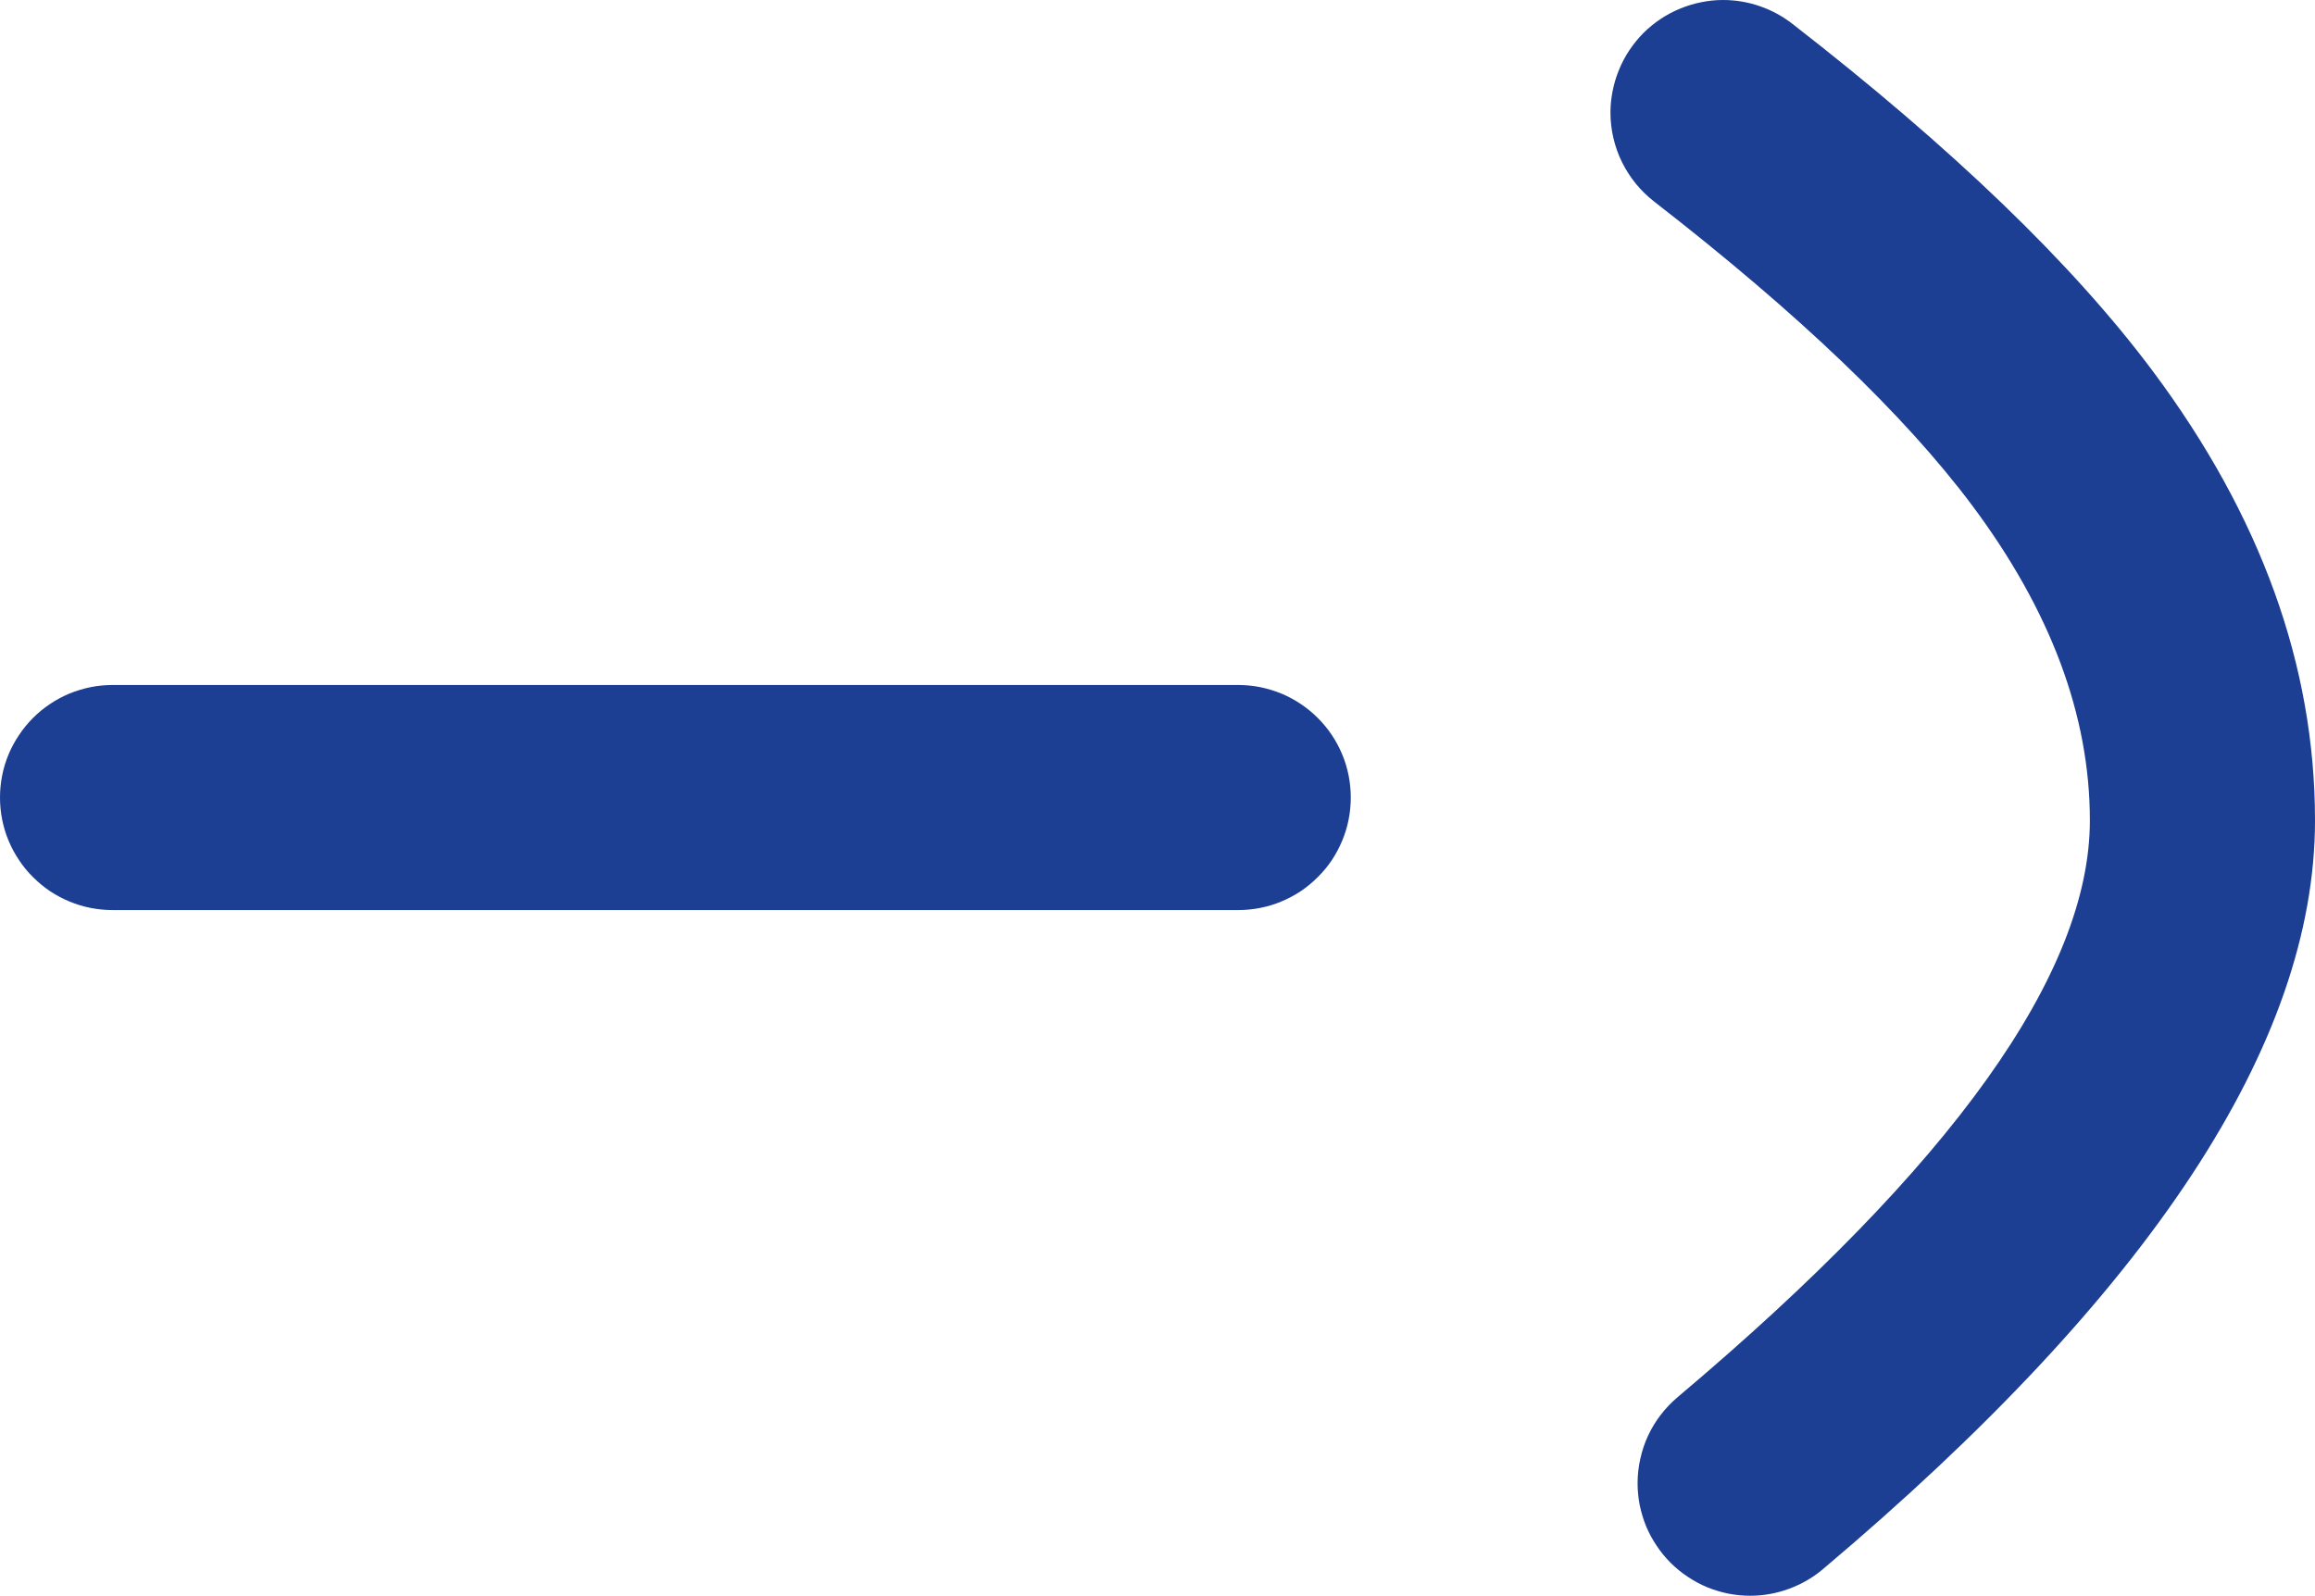
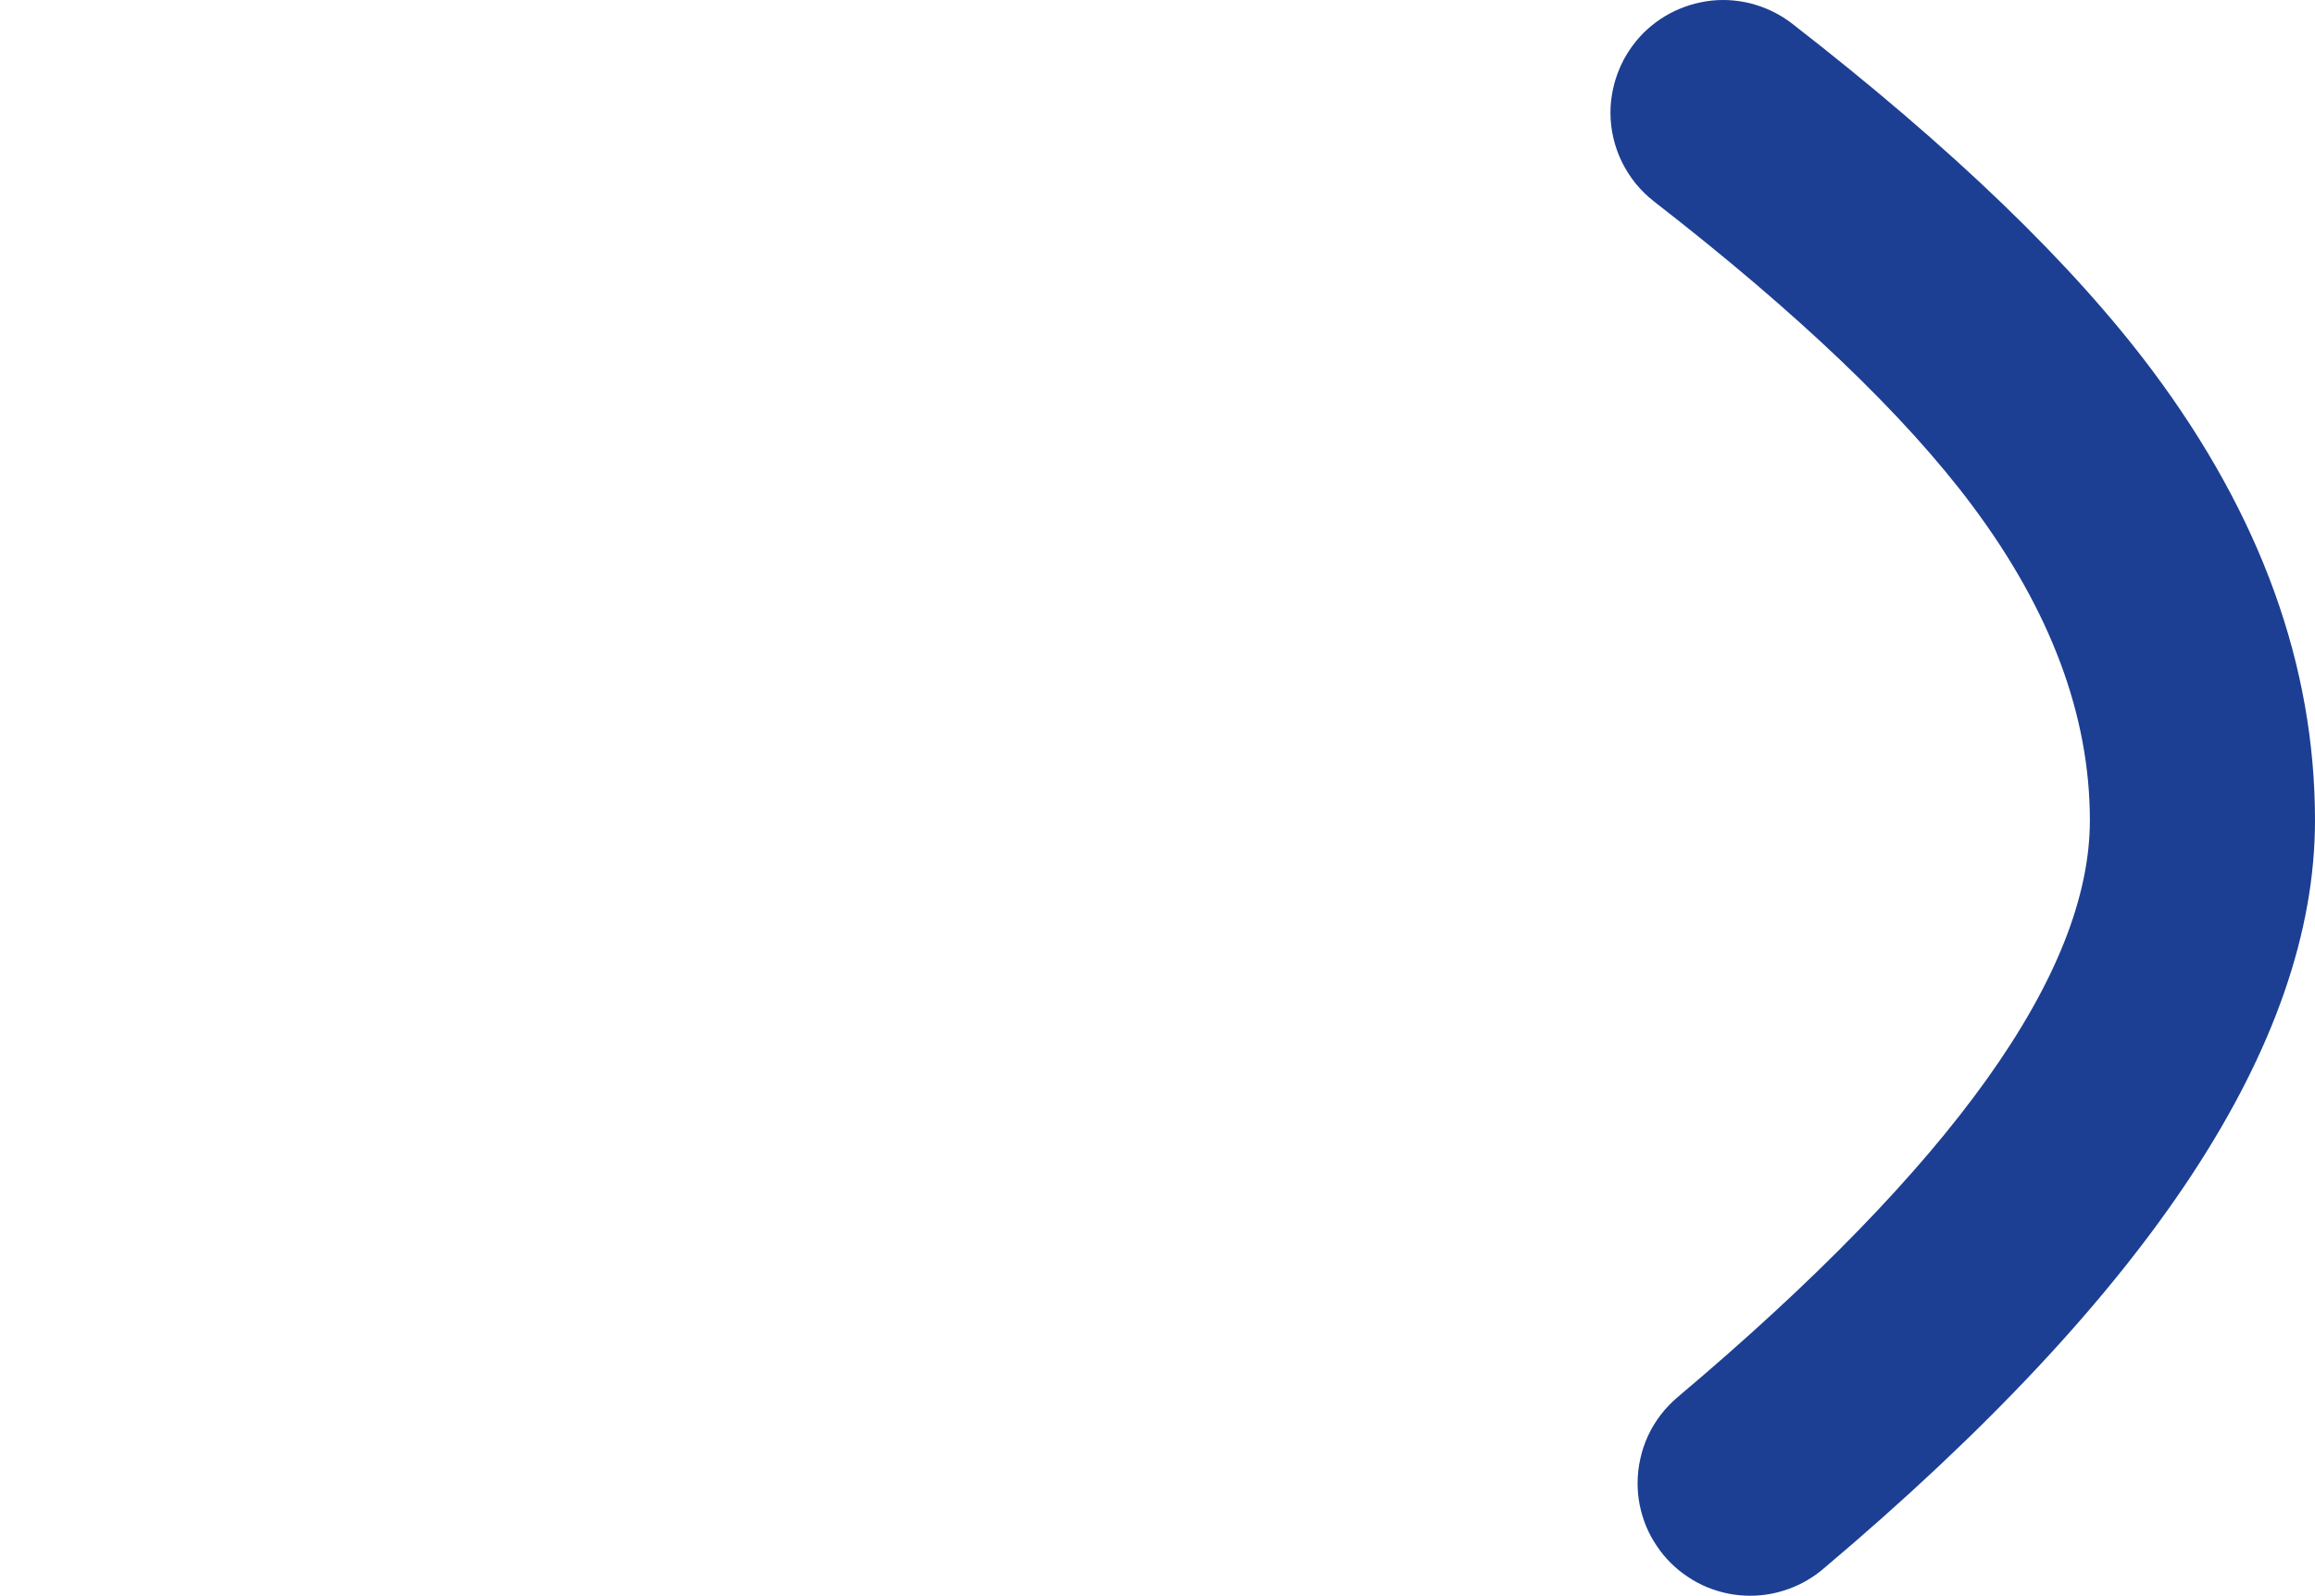
<svg xmlns="http://www.w3.org/2000/svg" fill="none" version="1.1" width="20.566" height="14.179" viewBox="0 0 20.566 14.179">
  <g>
    <g>
-       <path d="M1,6.087L11,6.087Q11.098,6.087,11.195,6.106Q11.292,6.126,11.383,6.163Q11.474,6.201,11.556,6.256Q11.637,6.31,11.707,6.38Q11.777,6.45,11.832,6.532Q11.886,6.613,11.924,6.704Q11.962,6.795,11.981,6.892Q12,6.989,12,7.087Q12,7.186,11.981,7.282Q11.962,7.379,11.924,7.47Q11.886,7.561,11.832,7.643Q11.777,7.725,11.707,7.794Q11.637,7.864,11.556,7.919Q11.474,7.973,11.383,8.011Q11.292,8.049,11.195,8.068Q11.098,8.087,11,8.087L1,8.087Q0.902,8.087,0.805,8.068Q0.708,8.049,0.617,8.011Q0.526,7.973,0.444,7.919Q0.363,7.864,0.293,7.794Q0.223,7.725,0.169,7.643Q0.114,7.561,0.076,7.47Q0.038,7.379,0.019,7.282Q0,7.186,0,7.087Q0,6.989,0.019,6.892Q0.038,6.795,0.076,6.704Q0.114,6.613,0.169,6.532Q0.223,6.45,0.293,6.38Q0.363,6.31,0.444,6.256Q0.526,6.201,0.617,6.163Q0.708,6.126,0.805,6.106Q0.902,6.087,1,6.087Z" fill-rule="evenodd" fill="#1C3F93" fill-opacity="1" />
-     </g>
+       </g>
    <g transform="matrix(0,-1,1,0,2.128,28.487)">
      <path d="M28.277,13.793Q28.379,13.661,28.433,13.503Q28.487,13.346,28.487,13.179Q28.487,13.081,28.467,12.984Q28.448,12.888,28.41,12.797Q28.373,12.706,28.318,12.624Q28.263,12.542,28.194,12.472Q28.124,12.403,28.042,12.348Q27.96,12.293,27.869,12.256Q27.778,12.218,27.682,12.199Q27.585,12.179,27.487,12.179Q27.372,12.179,27.261,12.205Q27.149,12.231,27.047,12.281Q26.944,12.332,26.855,12.404Q26.767,12.476,26.697,12.566L26.696,12.567Q25.204,14.489,23.996,15.392Q22.595,16.438,21.197,16.438Q19.159,16.438,16.072,12.776Q16.001,12.692,15.915,12.626Q15.828,12.559,15.729,12.513Q15.63,12.467,15.523,12.444Q15.416,12.42,15.307,12.42Q15.209,12.42,15.112,12.439Q15.015,12.459,14.924,12.496Q14.833,12.534,14.752,12.589Q14.67,12.643,14.6,12.713Q14.53,12.783,14.476,12.865Q14.421,12.946,14.383,13.037Q14.346,13.128,14.326,13.225Q14.307,13.322,14.307,13.42Q14.307,13.597,14.368,13.763Q14.428,13.929,14.542,14.065Q18.229,18.438,21.197,18.438Q23.26,18.438,25.193,16.994Q26.618,15.929,28.277,13.793Z" fill-rule="evenodd" fill="#1C3F93" fill-opacity="1" />
    </g>
  </g>
</svg>